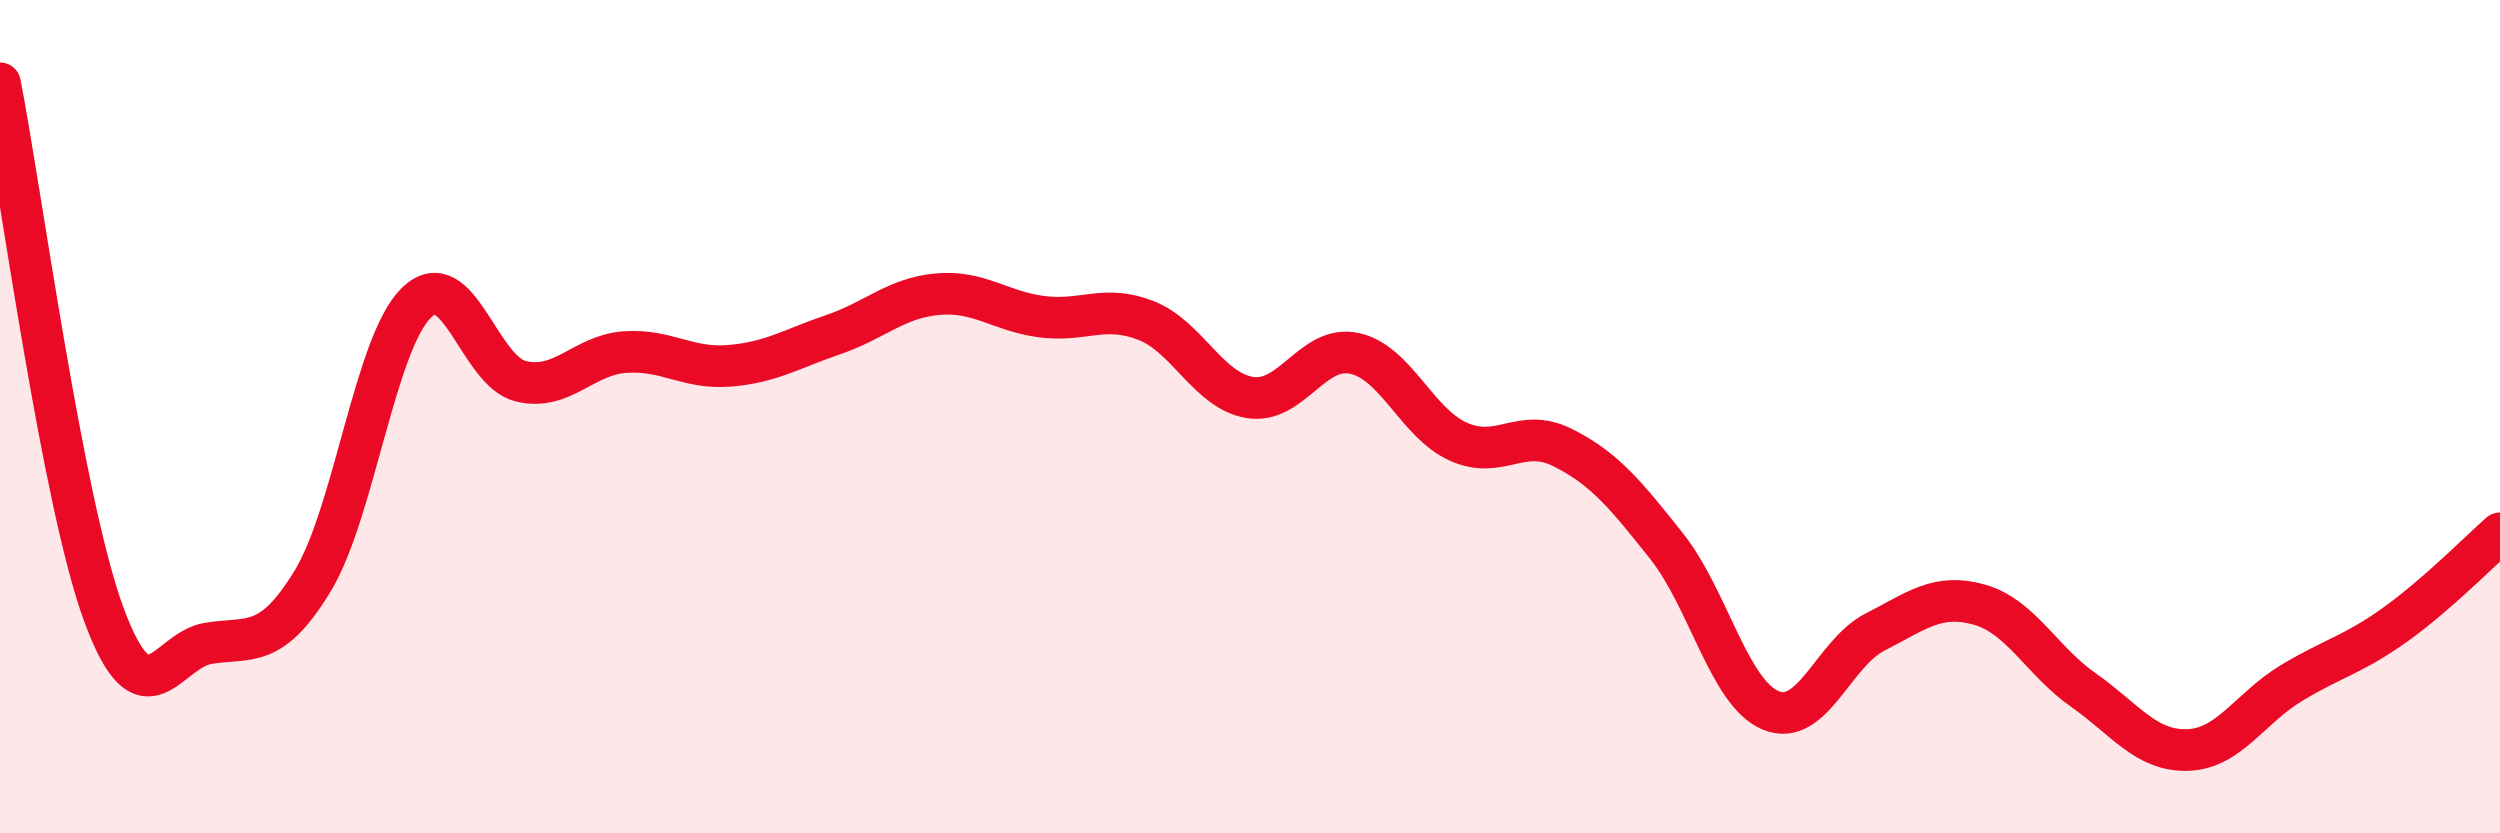
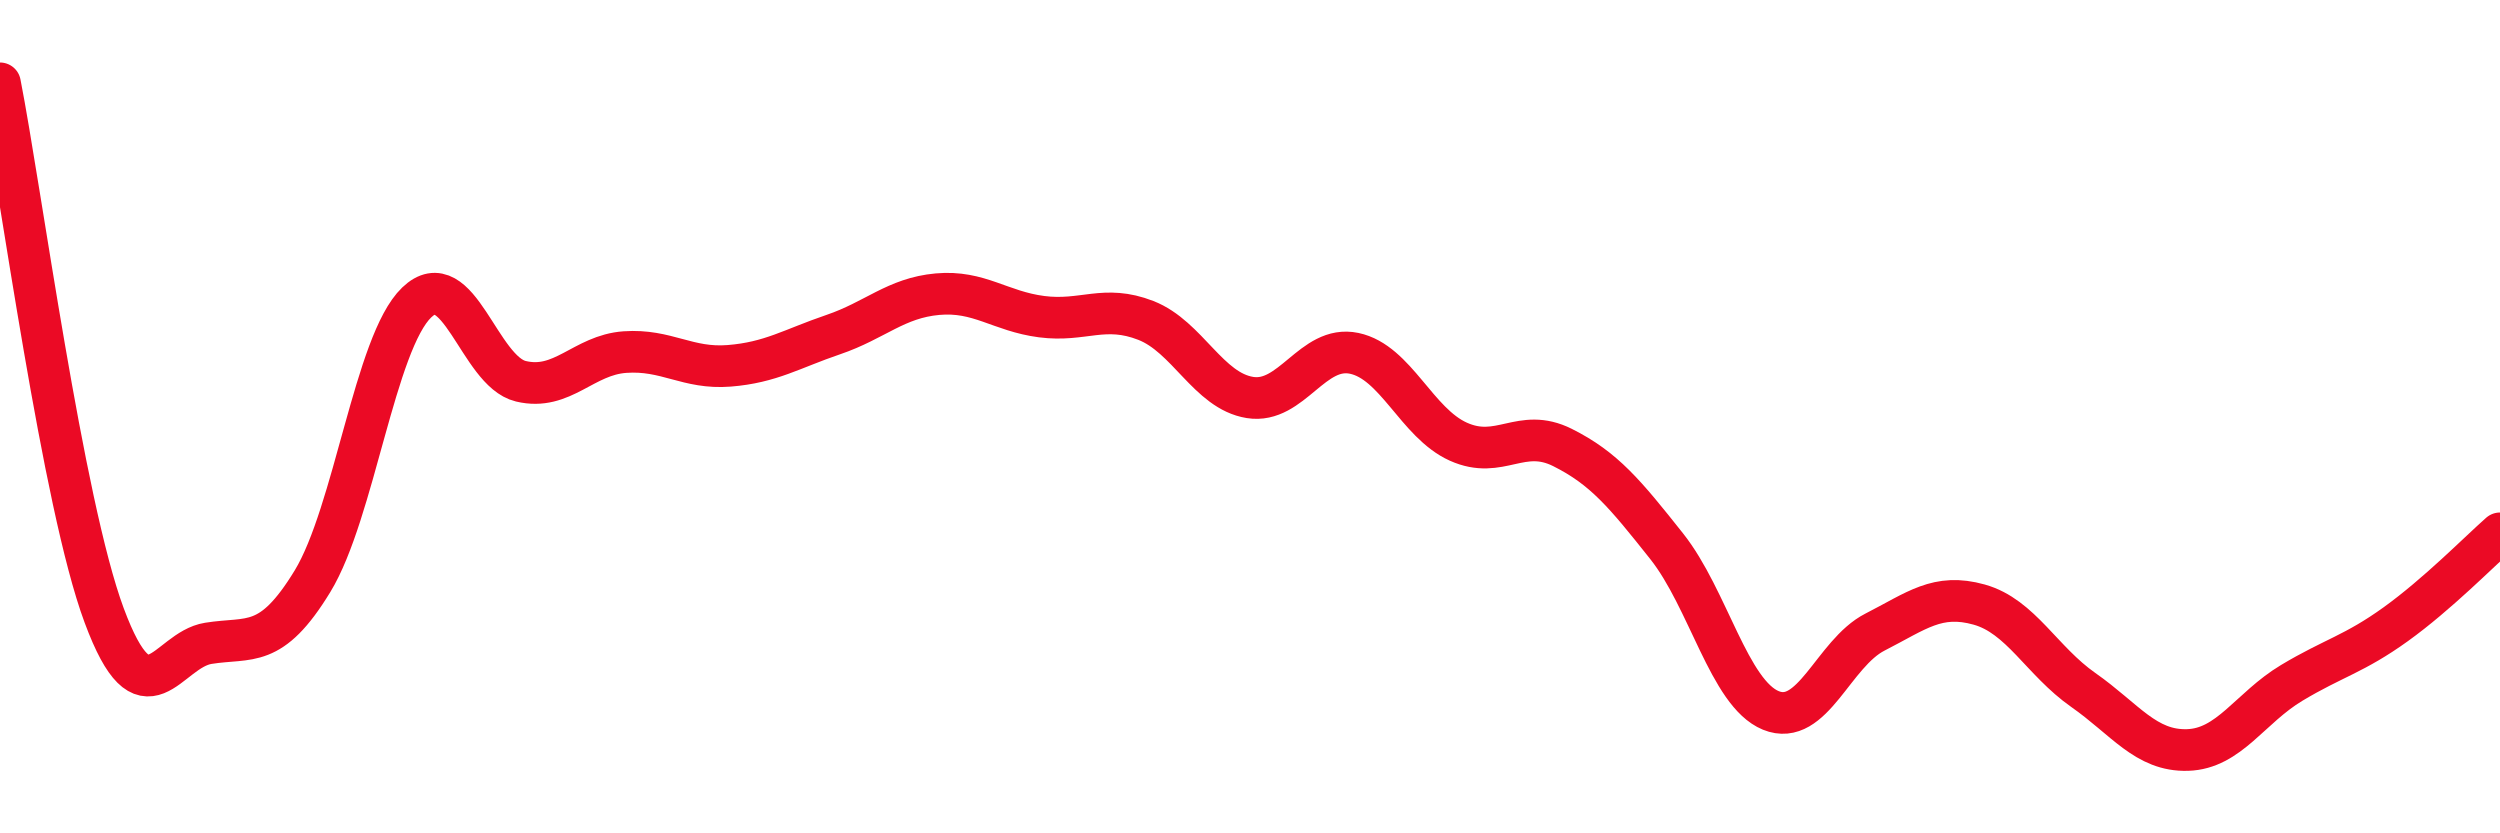
<svg xmlns="http://www.w3.org/2000/svg" width="60" height="20" viewBox="0 0 60 20">
-   <path d="M 0,2 C 0.5,4.55 1.5,12.08 2.5,14.77 C 3.5,17.46 4,15.6 5,15.44 C 6,15.28 6.5,15.59 7.5,13.95 C 8.5,12.31 9,8.22 10,7.26 C 11,6.3 11.5,8.91 12.5,9.15 C 13.5,9.39 14,8.52 15,8.45 C 16,8.38 16.5,8.86 17.5,8.78 C 18.5,8.7 19,8.37 20,8.03 C 21,7.69 21.5,7.15 22.5,7.06 C 23.5,6.97 24,7.47 25,7.6 C 26,7.73 26.5,7.3 27.5,7.69 C 28.5,8.08 29,9.38 30,9.54 C 31,9.7 31.5,8.27 32.5,8.48 C 33.5,8.69 34,10.15 35,10.6 C 36,11.05 36.5,10.24 37.5,10.74 C 38.5,11.24 39,11.85 40,13.11 C 41,14.37 41.5,16.64 42.5,17.05 C 43.5,17.46 44,15.68 45,15.17 C 46,14.66 46.5,14.23 47.5,14.51 C 48.5,14.79 49,15.86 50,16.56 C 51,17.26 51.5,18.03 52.5,18 C 53.5,17.97 54,16.99 55,16.39 C 56,15.79 56.5,15.7 57.5,14.98 C 58.5,14.26 59.5,13.24 60,12.8L60 20L0 20Z" fill="#EB0A25" opacity="0.1" stroke-linecap="round" stroke-linejoin="round" />
  <path d="M 0,2 C 0.5,4.55 1.5,12.08 2.5,14.77 C 3.5,17.46 4,15.6 5,15.44 C 6,15.28 6.5,15.59 7.5,13.95 C 8.5,12.31 9,8.22 10,7.26 C 11,6.3 11.5,8.91 12.5,9.15 C 13.5,9.39 14,8.52 15,8.45 C 16,8.38 16.5,8.86 17.5,8.78 C 18.5,8.7 19,8.37 20,8.03 C 21,7.69 21.5,7.15 22.5,7.06 C 23.5,6.97 24,7.47 25,7.6 C 26,7.73 26.5,7.3 27.5,7.69 C 28.5,8.08 29,9.38 30,9.54 C 31,9.7 31.5,8.27 32.5,8.48 C 33.5,8.69 34,10.15 35,10.6 C 36,11.05 36.5,10.24 37.5,10.74 C 38.5,11.24 39,11.85 40,13.11 C 41,14.37 41.5,16.64 42.5,17.05 C 43.5,17.46 44,15.68 45,15.17 C 46,14.66 46.5,14.23 47.5,14.51 C 48.5,14.79 49,15.86 50,16.56 C 51,17.26 51.5,18.03 52.5,18 C 53.5,17.97 54,16.99 55,16.39 C 56,15.79 56.5,15.7 57.5,14.98 C 58.5,14.26 59.5,13.24 60,12.8" stroke="#EB0A25" stroke-width="1" fill="none" stroke-linecap="round" stroke-linejoin="round" />
</svg>